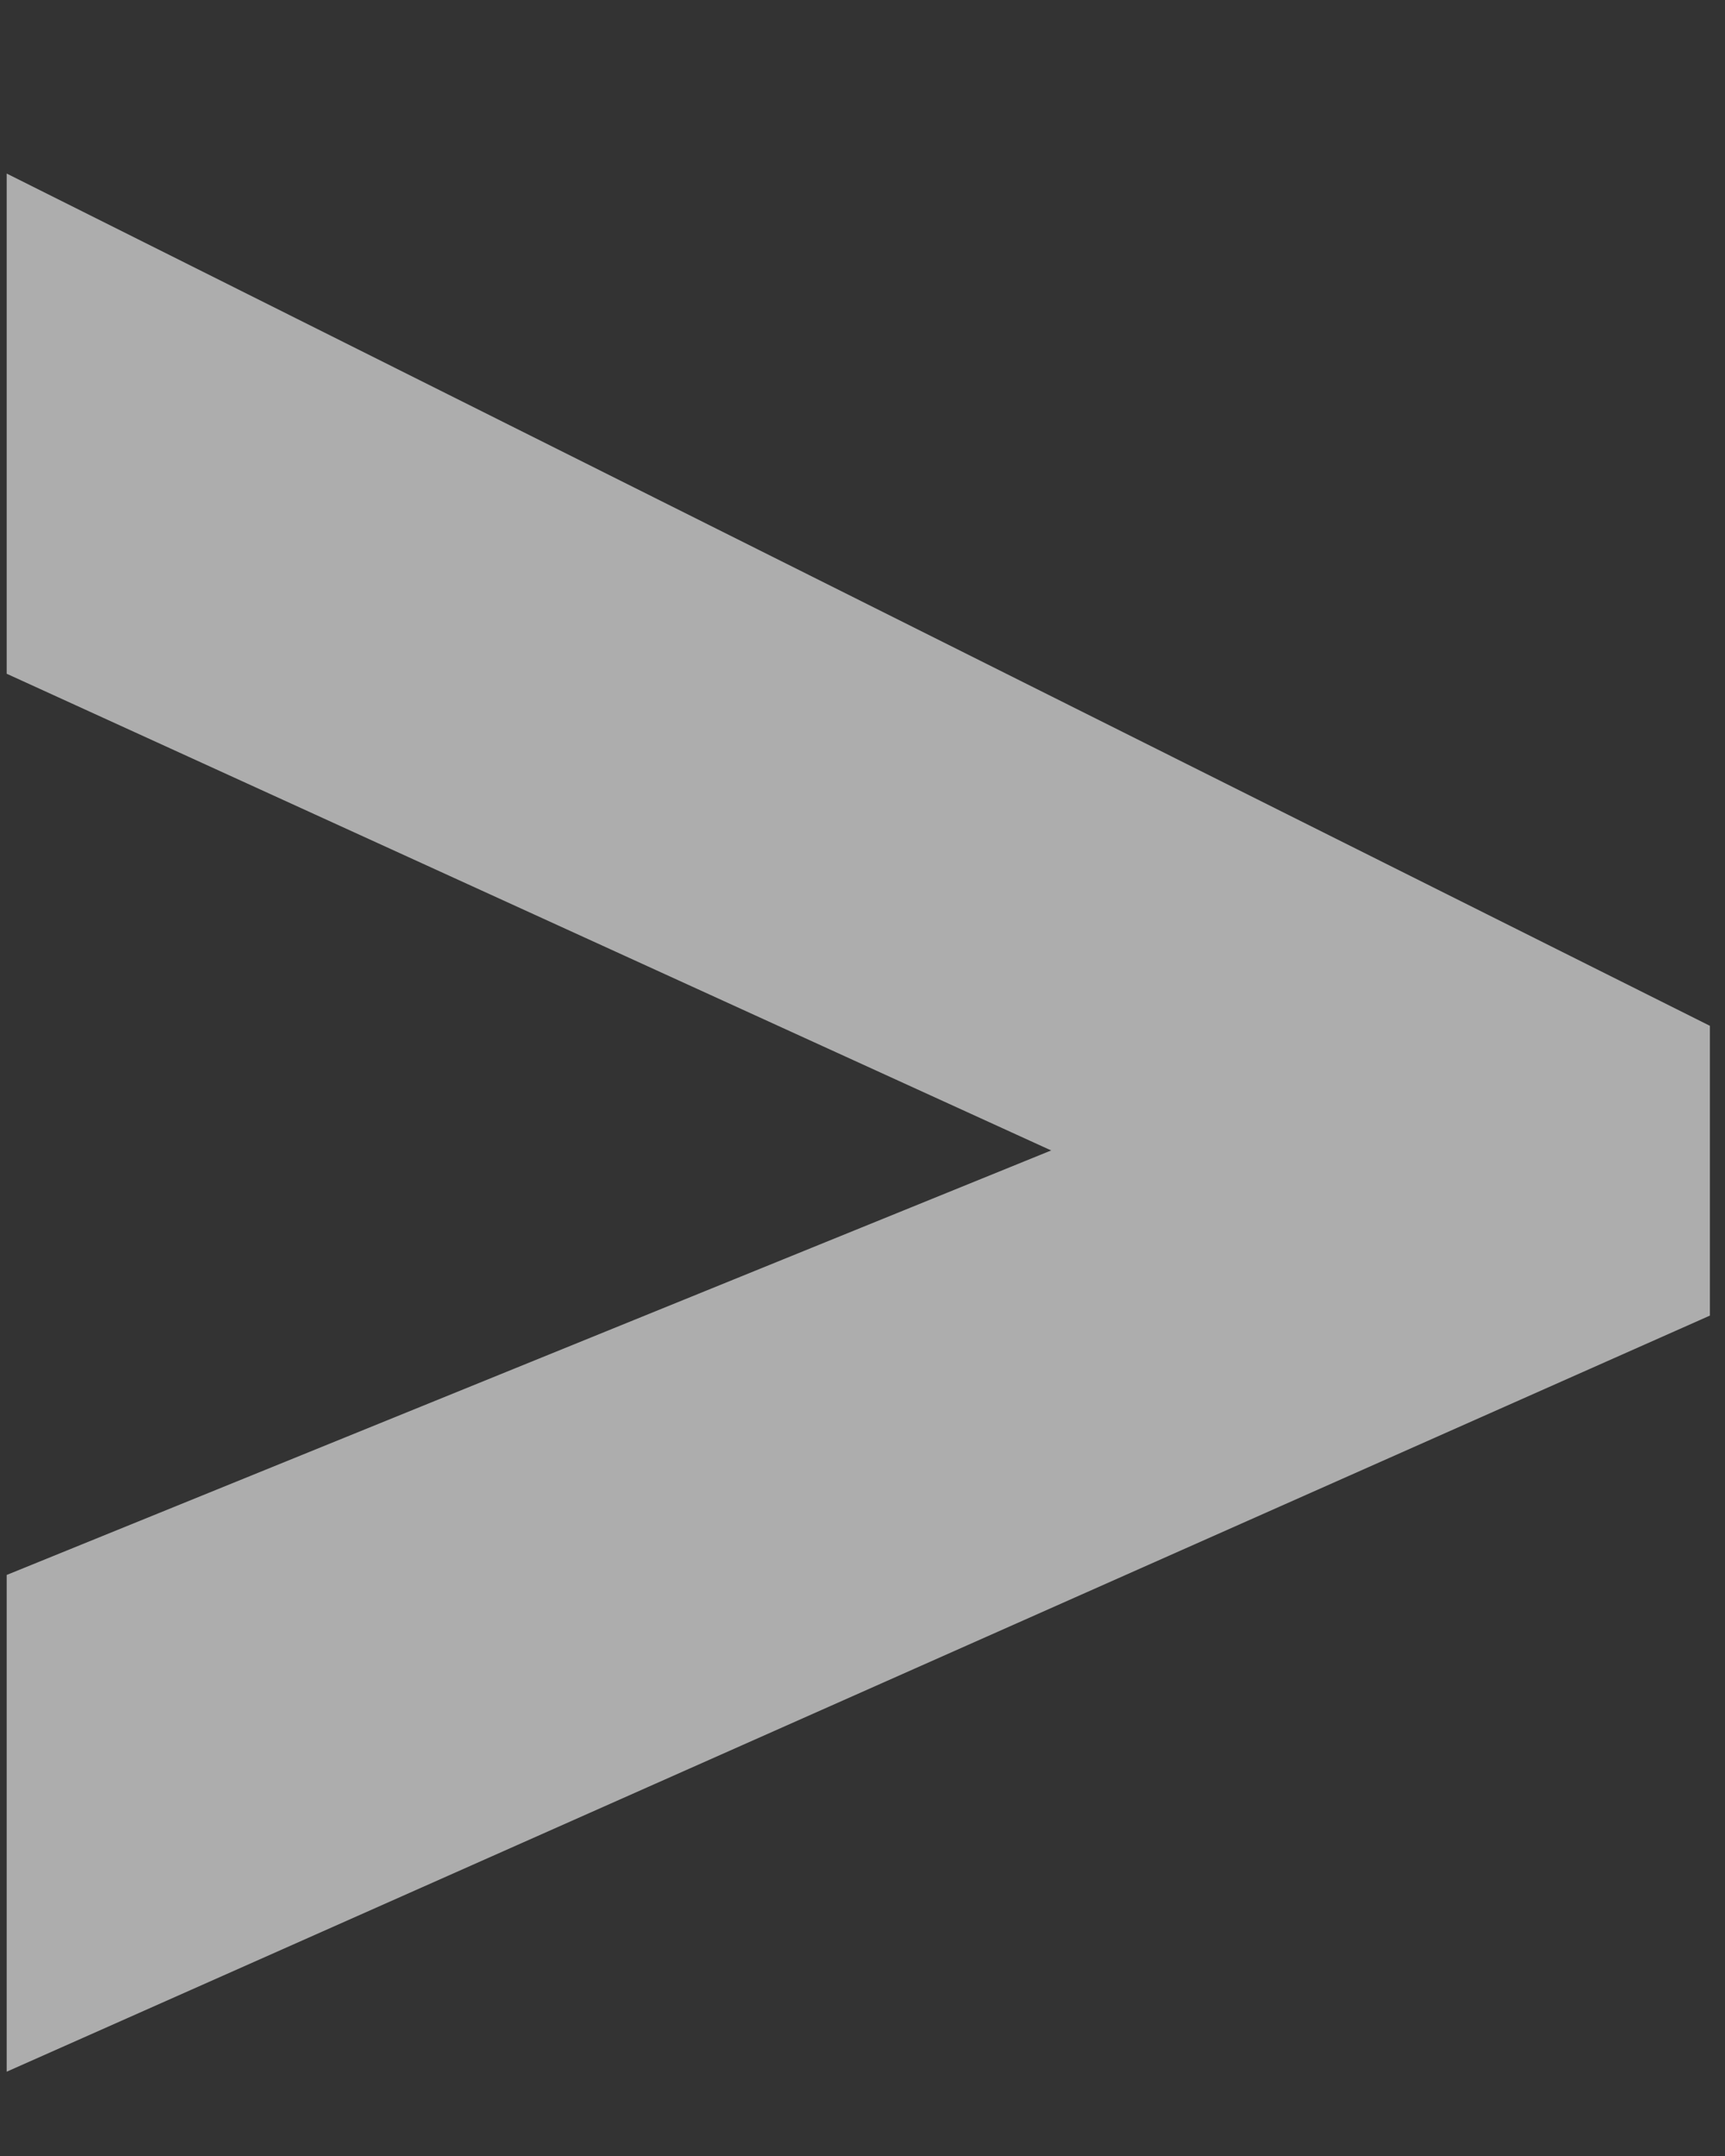
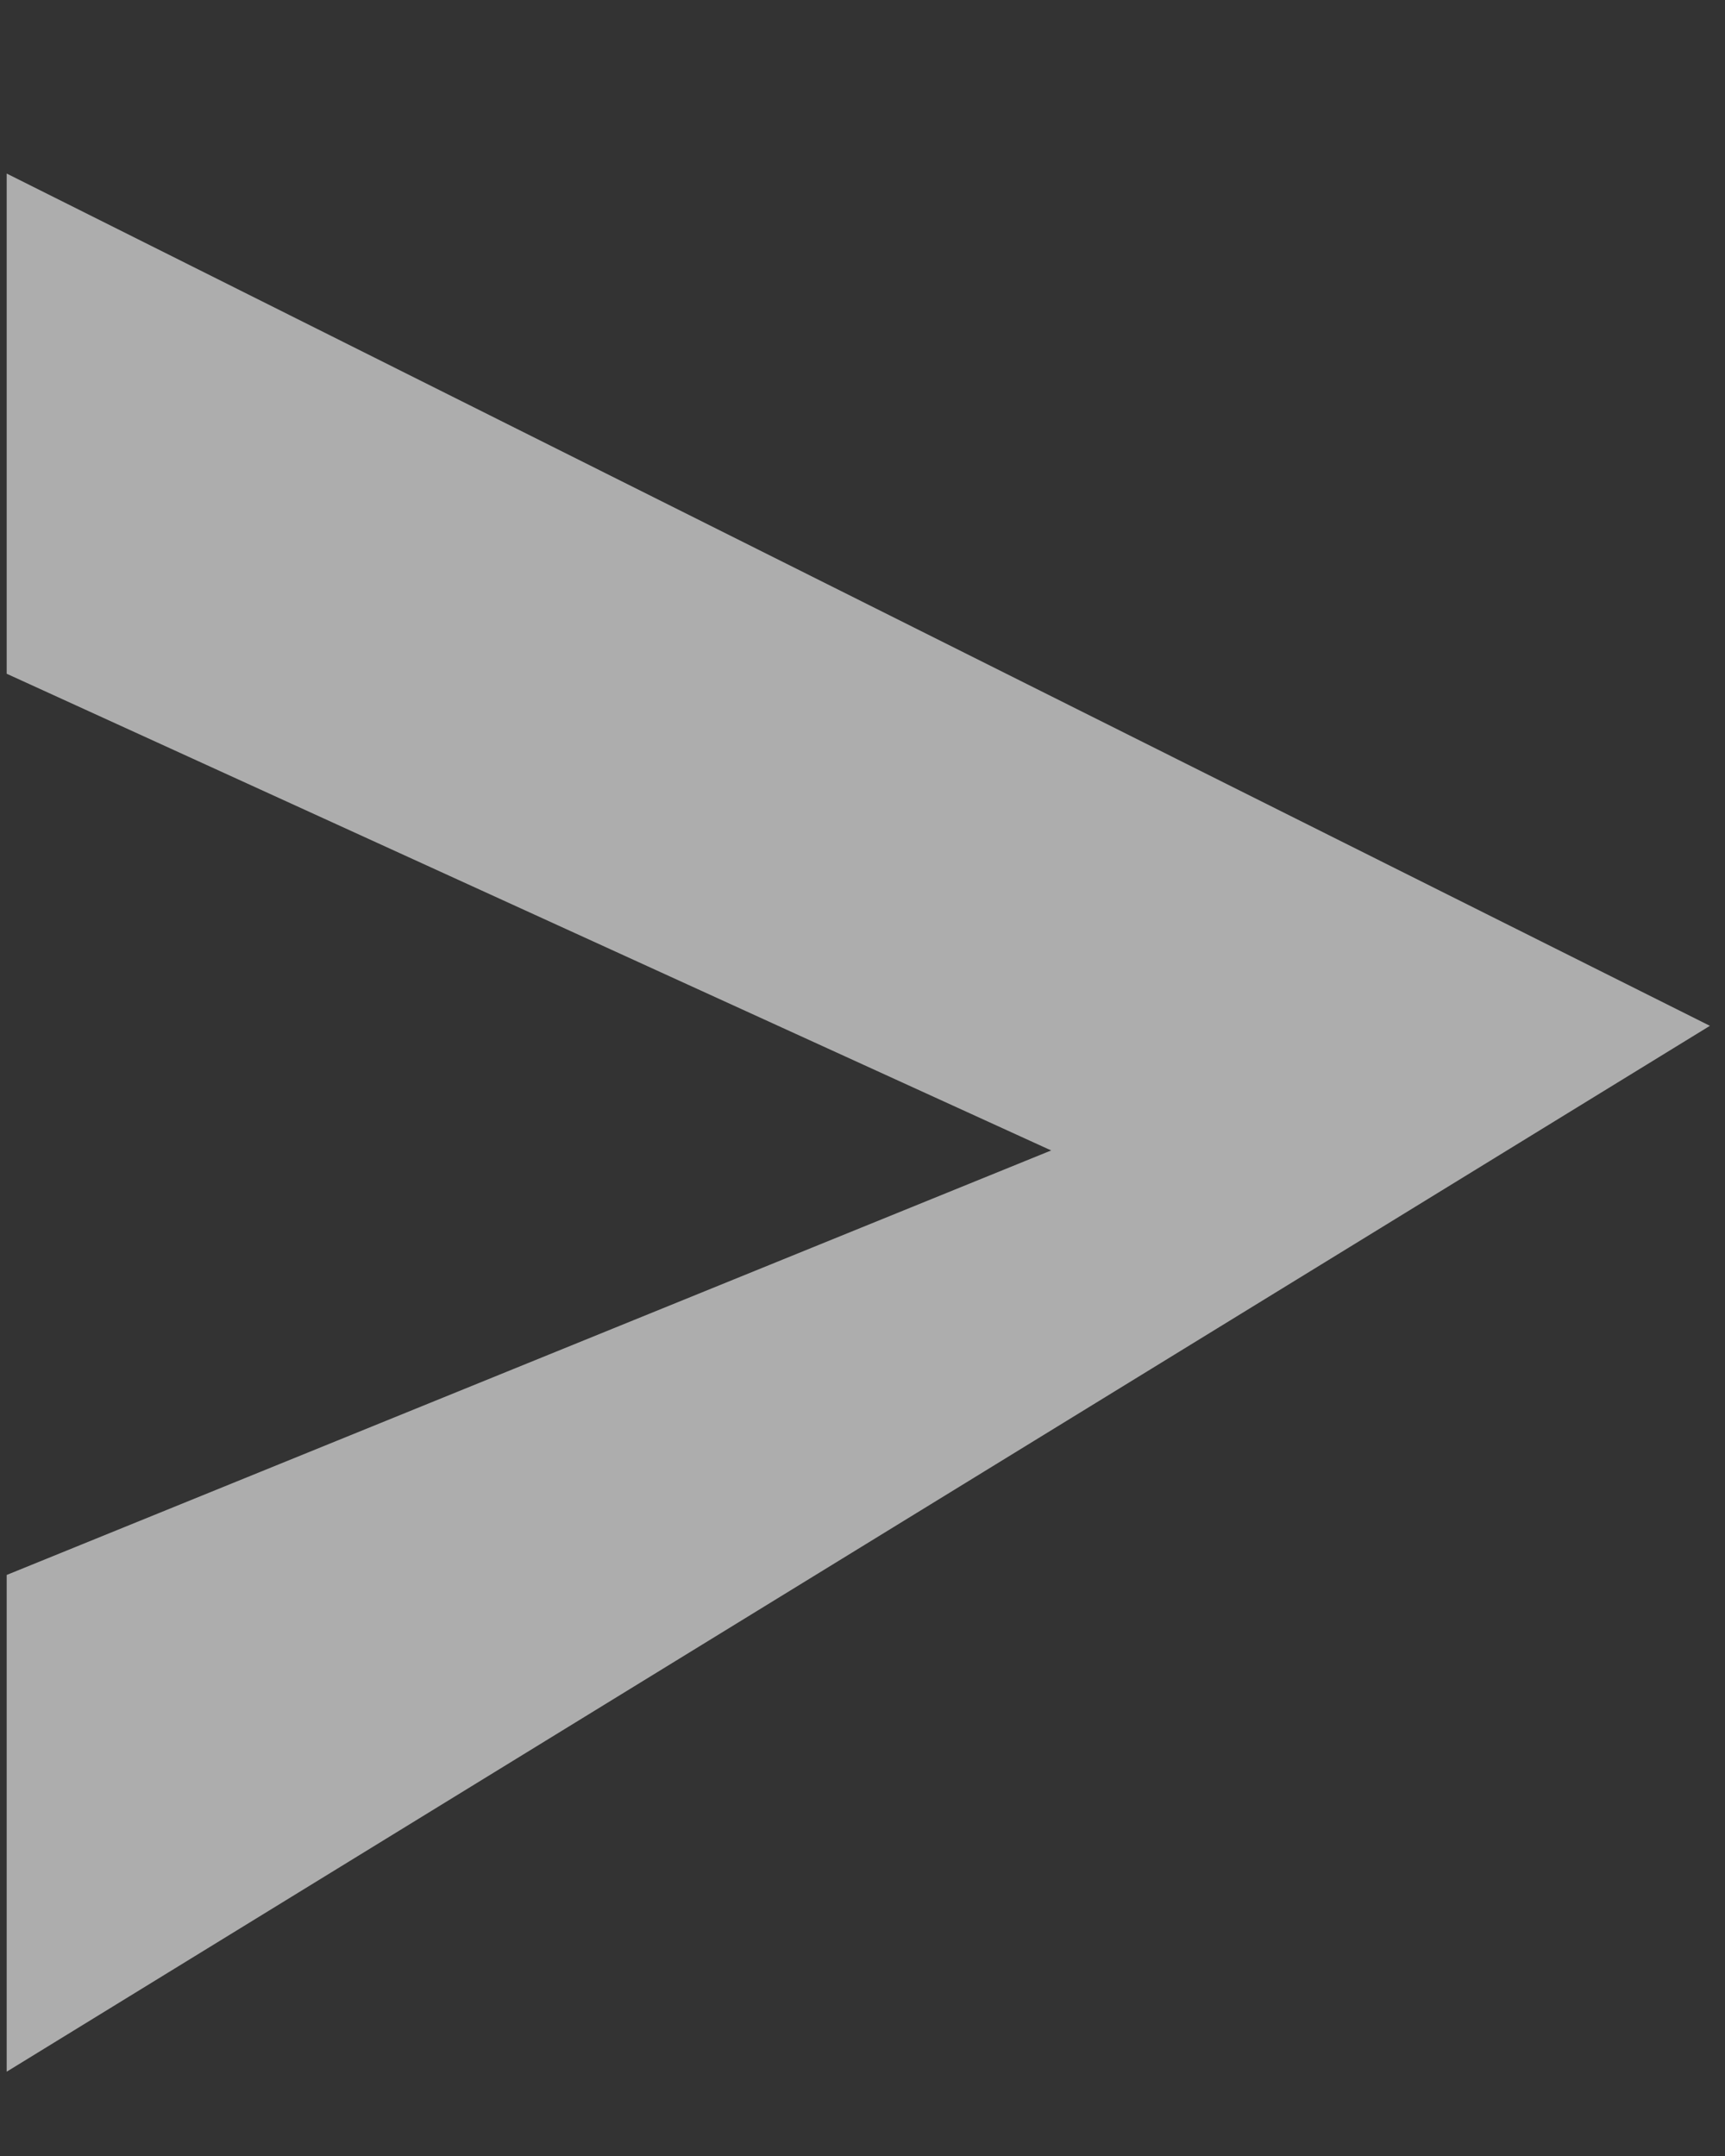
<svg xmlns="http://www.w3.org/2000/svg" width="8" height="10" viewBox="0 0 8 10" fill="none">
  <rect x="0" y="0" width="8" height="10" fill="#333333" stroke="none" />
-   <path opacity="0.6" d="M0.031 7.305L4.875 5.336L0.031 3.125V0.805L7.93 4.758V6.102L0.031 9.609V7.305Z" fill="white" />
+   <path opacity="0.6" d="M0.031 7.305L4.875 5.336L0.031 3.125V0.805L7.93 4.758L0.031 9.609V7.305Z" fill="white" />
</svg>